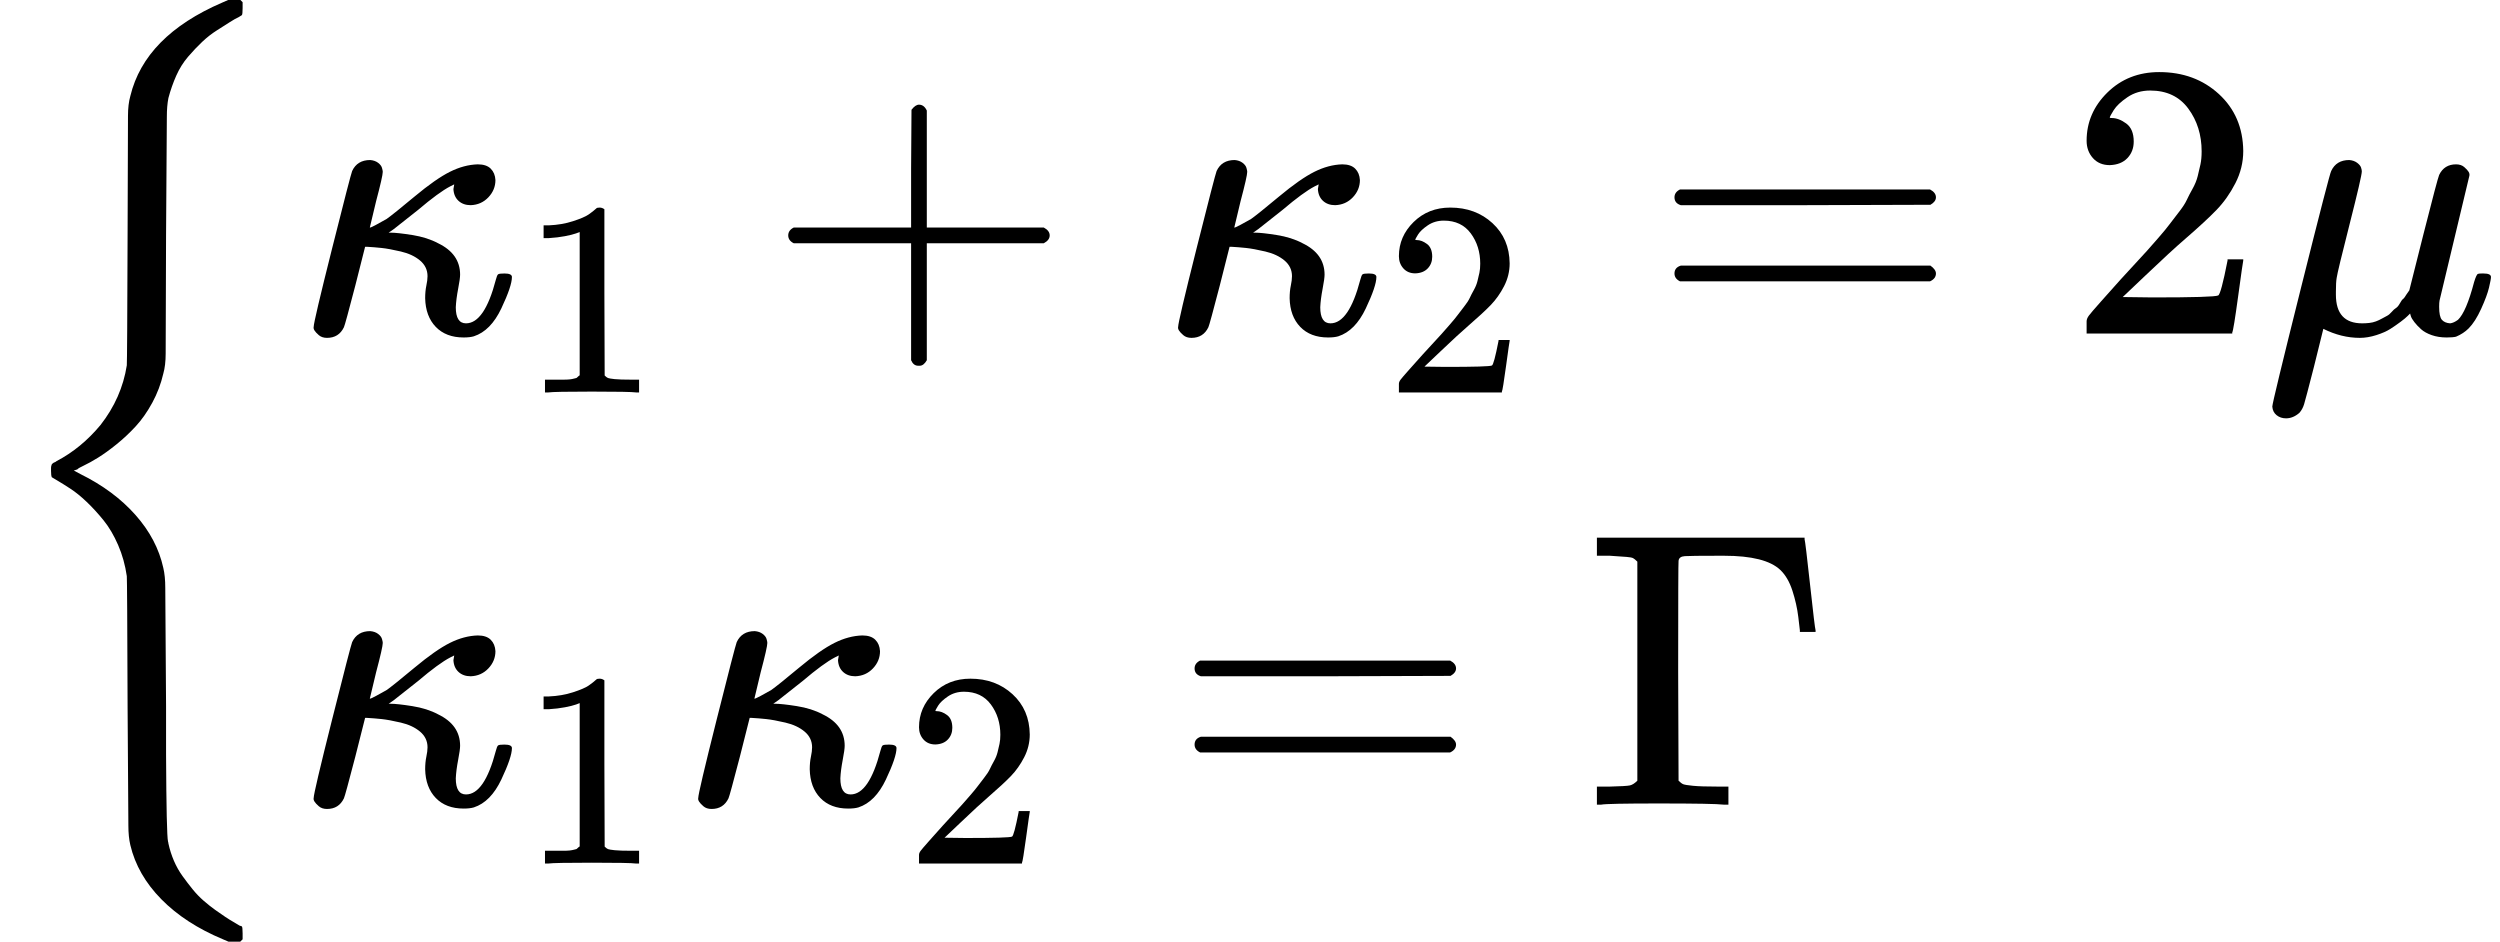
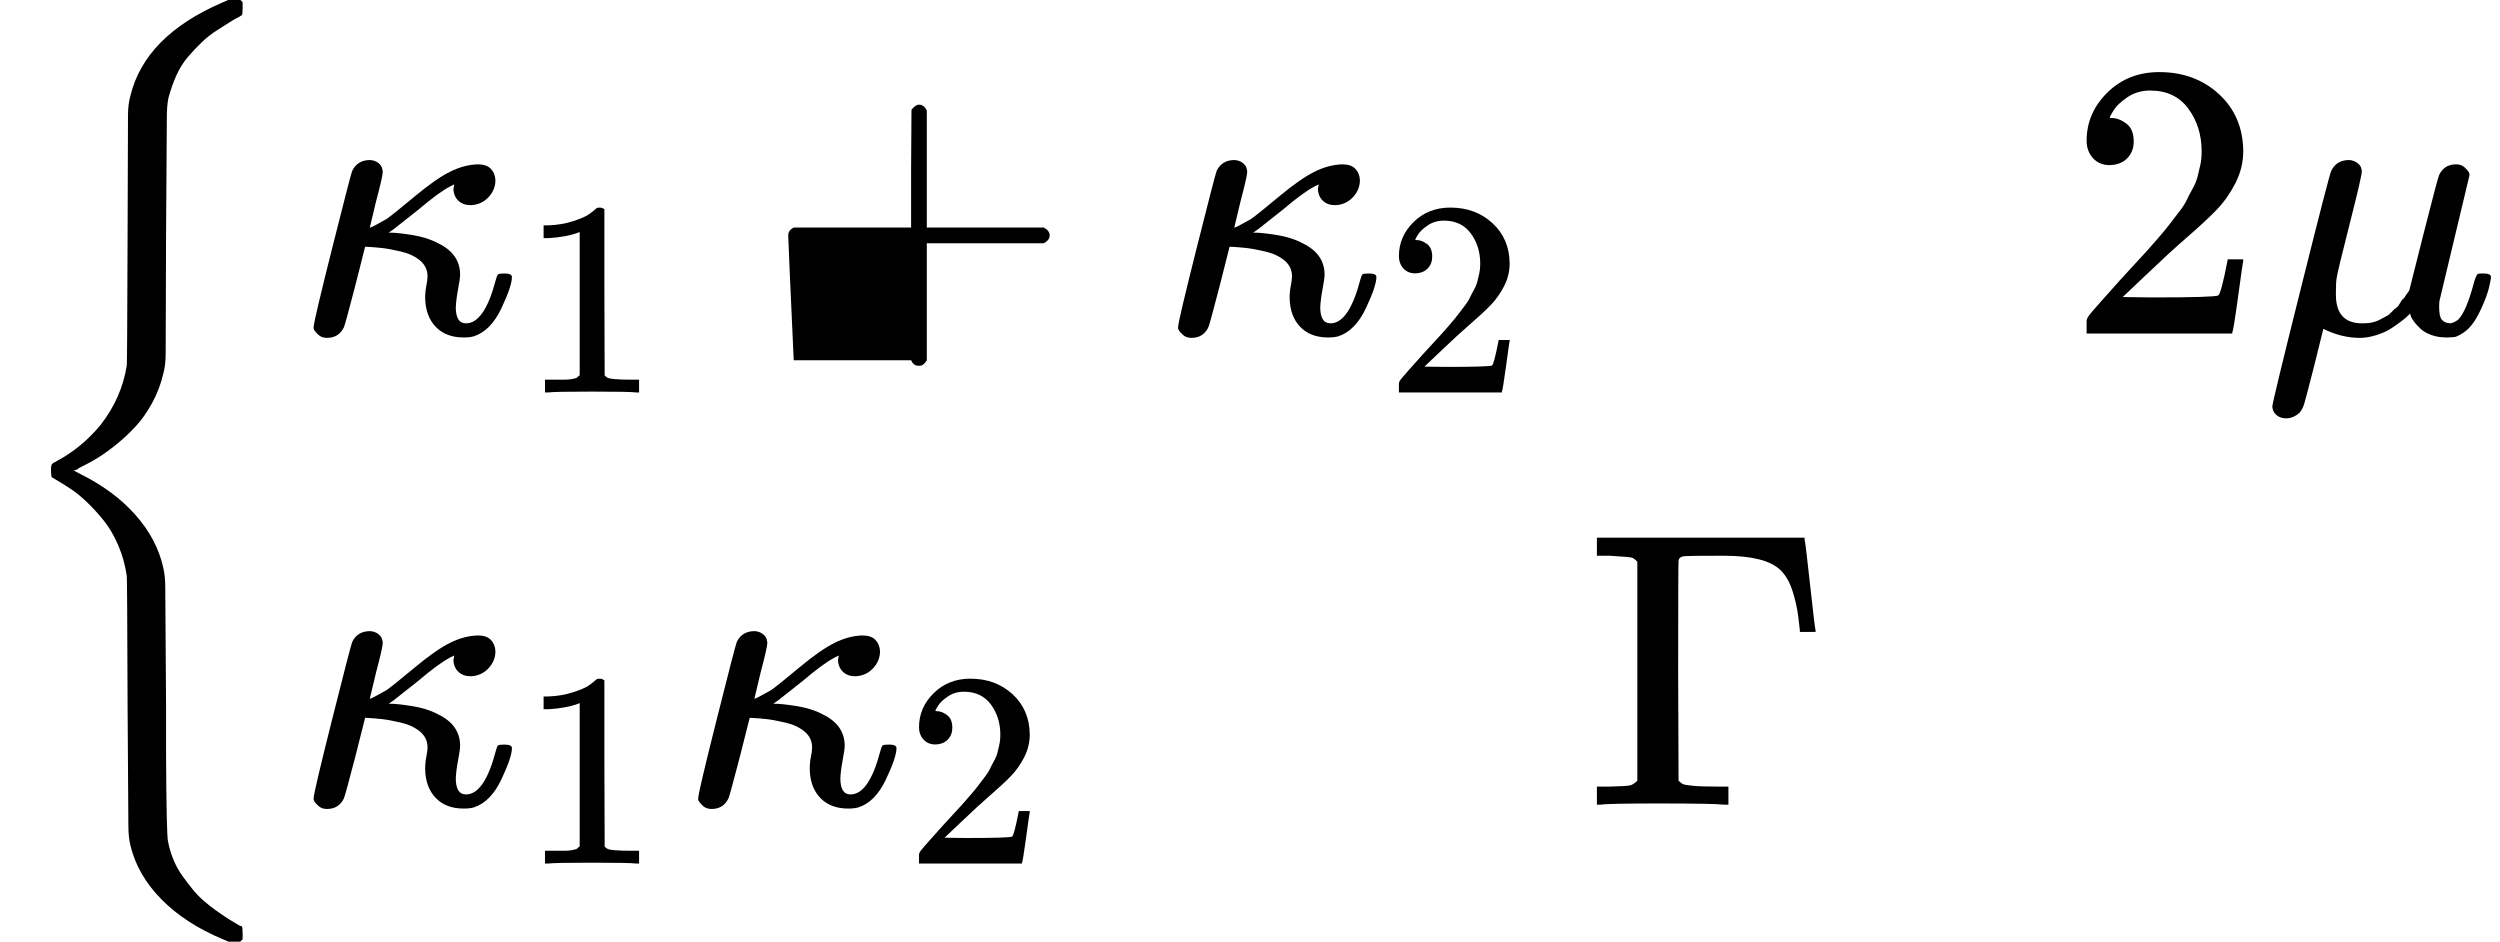
<svg xmlns="http://www.w3.org/2000/svg" xmlns:xlink="http://www.w3.org/1999/xlink" width="115.256px" height="43.424px" viewBox="0 -1449.5 6368.1 2399">
  <defs>
    <path id="MJX-17-TEX-S3-7B" d="M618 -943L612 -949H582L568 -943Q472 -903 411 -841T332 -703Q327 -682 327 -653T325 -350Q324 -28 323 -18Q317 24 301 61T264 124T221 171T179 205T147 225T132 234Q130 238 130 250Q130 255 130 258T131 264T132 267T134 269T139 272T144 275Q207 308 256 367Q310 436 323 519Q324 529 325 851Q326 1124 326 1154T332 1205Q369 1358 566 1443L582 1450H612L618 1444V1429Q618 1413 616 1411L608 1406Q599 1402 585 1393T552 1372T515 1343T479 1305T449 1257T429 1200Q425 1180 425 1152T423 851Q422 579 422 549T416 498Q407 459 388 424T346 364T297 318T250 284T214 264T197 254L188 251L205 242Q290 200 345 138T416 3Q421 -18 421 -48T423 -349Q423 -397 423 -472Q424 -677 428 -694Q429 -697 429 -699Q434 -722 443 -743T465 -782T491 -816T519 -845T548 -868T574 -886T595 -899T610 -908L616 -910Q618 -912 618 -928V-943Z" />
    <path id="MJX-17-TEX-I-3BA" d="M83 -11Q70 -11 62 -4T51 8T49 17Q49 30 96 217T147 414Q160 442 193 442Q205 441 213 435T223 422T225 412Q225 401 208 337L192 270Q193 269 208 277T235 292Q252 304 306 349T396 412T467 431Q489 431 500 420T512 391Q512 366 494 347T449 327Q430 327 418 338T405 368Q405 370 407 380L397 375Q368 360 315 315L253 266L240 257H245Q262 257 300 251T366 230Q422 203 422 150Q422 140 417 114T411 67Q411 26 437 26Q484 26 513 137Q516 149 519 151T535 153Q554 153 554 144Q554 121 527 64T457 -7Q447 -10 431 -10Q386 -10 360 17T333 90Q333 108 336 122T339 146Q339 170 320 186T271 209T222 218T185 221H180L155 122Q129 22 126 16Q113 -11 83 -11Z" />
    <path id="MJX-17-TEX-N-31" d="M213 578L200 573Q186 568 160 563T102 556H83V602H102Q149 604 189 617T245 641T273 663Q275 666 285 666Q294 666 302 660V361L303 61Q310 54 315 52T339 48T401 46H427V0H416Q395 3 257 3Q121 3 100 0H88V46H114Q136 46 152 46T177 47T193 50T201 52T207 57T213 61V578Z" />
-     <path id="MJX-17-TEX-N-2B" d="M56 237T56 250T70 270H369V420L370 570Q380 583 389 583Q402 583 409 568V270H707Q722 262 722 250T707 230H409V-68Q401 -82 391 -82H389H387Q375 -82 369 -68V230H70Q56 237 56 250Z" />
+     <path id="MJX-17-TEX-N-2B" d="M56 237T56 250T70 270H369V420L370 570Q380 583 389 583Q402 583 409 568V270H707Q722 262 722 250T707 230H409V-68Q401 -82 391 -82H389H387Q375 -82 369 -68H70Q56 237 56 250Z" />
    <path id="MJX-17-TEX-N-32" d="M109 429Q82 429 66 447T50 491Q50 562 103 614T235 666Q326 666 387 610T449 465Q449 422 429 383T381 315T301 241Q265 210 201 149L142 93L218 92Q375 92 385 97Q392 99 409 186V189H449V186Q448 183 436 95T421 3V0H50V19V31Q50 38 56 46T86 81Q115 113 136 137Q145 147 170 174T204 211T233 244T261 278T284 308T305 340T320 369T333 401T340 431T343 464Q343 527 309 573T212 619Q179 619 154 602T119 569T109 550Q109 549 114 549Q132 549 151 535T170 489Q170 464 154 447T109 429Z" />
-     <path id="MJX-17-TEX-N-3D" d="M56 347Q56 360 70 367H707Q722 359 722 347Q722 336 708 328L390 327H72Q56 332 56 347ZM56 153Q56 168 72 173H708Q722 163 722 153Q722 140 707 133H70Q56 140 56 153Z" />
    <path id="MJX-17-TEX-I-3BC" d="M58 -216Q44 -216 34 -208T23 -186Q23 -176 96 116T173 414Q186 442 219 442Q231 441 239 435T249 423T251 413Q251 401 220 279T187 142Q185 131 185 107V99Q185 26 252 26Q261 26 270 27T287 31T302 38T315 45T327 55T338 65T348 77T356 88T365 100L372 110L408 253Q444 395 448 404Q461 431 491 431Q504 431 512 424T523 412T525 402L449 84Q448 79 448 68Q448 43 455 35T476 26Q485 27 496 35Q517 55 537 131Q543 151 547 152Q549 153 557 153H561Q580 153 580 144Q580 138 575 117T555 63T523 13Q510 0 491 -8Q483 -10 467 -10Q446 -10 429 -4T402 11T385 29T376 44T374 51L368 45Q362 39 350 30T324 12T288 -4T246 -11Q199 -11 153 12L129 -85Q108 -167 104 -180T92 -202Q76 -216 58 -216Z" />
    <path id="MJX-17-TEX-N-393" d="M128 619Q121 626 117 628T101 631T58 634H25V680H554V676Q556 670 568 560T582 444V440H542V444Q542 445 538 478T523 545T492 598Q454 634 349 634H334Q264 634 249 633T233 621Q232 618 232 339L233 61Q240 54 245 52T270 48T333 46H360V0H348Q324 3 182 3Q51 3 36 0H25V46H58Q100 47 109 49T128 61V619Z" />
  </defs>
  <g stroke="currentColor" fill="currentColor" stroke-width="0" transform="matrix(1 0 0 -1 0 0)">
    <g data-mml-node="math">
      <g data-mml-node="mtable">
        <g data-mml-node="mtr">
          <g data-mml-node="mtd">
            <g data-mml-node="mrow">
              <g data-mml-node="mo">
                <use xlink:href="#MJX-17-TEX-S3-7B" />
              </g>
              <g data-mml-node="mtable" transform="translate(750, 0)">
                <g data-mml-node="mtr" transform="translate(0, 600)">
                  <g data-mml-node="mtd">
                    <g data-mml-node="msub">
                      <g data-mml-node="mi">
                        <use xlink:href="#MJX-17-TEX-I-3BA" />
                      </g>
                      <g data-mml-node="TeXAtom" transform="translate(576, -150) scale(0.707)">
                        <g data-mml-node="mn">
                          <use xlink:href="#MJX-17-TEX-N-31" />
                        </g>
                      </g>
                    </g>
                    <g data-mml-node="mo" transform="translate(1201.8, 0)">
                      <use xlink:href="#MJX-17-TEX-N-2B" />
                    </g>
                    <g data-mml-node="msub" transform="translate(2202, 0)">
                      <g data-mml-node="mi">
                        <use xlink:href="#MJX-17-TEX-I-3BA" />
                      </g>
                      <g data-mml-node="TeXAtom" transform="translate(576, -150) scale(0.707)">
                        <g data-mml-node="mn">
                          <use xlink:href="#MJX-17-TEX-N-32" />
                        </g>
                      </g>
                    </g>
                    <g data-mml-node="mo" transform="translate(3459.3, 0)">
                      <use xlink:href="#MJX-17-TEX-N-3D" />
                    </g>
                    <g data-mml-node="mn" transform="translate(4515.1, 0)">
                      <use xlink:href="#MJX-17-TEX-N-32" />
                    </g>
                    <g data-mml-node="mi" transform="translate(5015.1, 0)">
                      <use xlink:href="#MJX-17-TEX-I-3BC" />
                    </g>
                  </g>
                </g>
                <g data-mml-node="mtr" transform="translate(0, -600)">
                  <g data-mml-node="mtd">
                    <g data-mml-node="msub">
                      <g data-mml-node="mi">
                        <use xlink:href="#MJX-17-TEX-I-3BA" />
                      </g>
                      <g data-mml-node="TeXAtom" transform="translate(576, -150) scale(0.707)">
                        <g data-mml-node="mn">
                          <use xlink:href="#MJX-17-TEX-N-31" />
                        </g>
                      </g>
                    </g>
                    <g data-mml-node="msub" transform="translate(979.6, 0)">
                      <g data-mml-node="mi">
                        <use xlink:href="#MJX-17-TEX-I-3BA" />
                      </g>
                      <g data-mml-node="TeXAtom" transform="translate(576, -150) scale(0.707)">
                        <g data-mml-node="mn">
                          <use xlink:href="#MJX-17-TEX-N-32" />
                        </g>
                      </g>
                    </g>
                    <g data-mml-node="mo" transform="translate(2236.9, 0)">
                      <use xlink:href="#MJX-17-TEX-N-3D" />
                    </g>
                    <g data-mml-node="mi" transform="translate(3292.7, 0)">
                      <use xlink:href="#MJX-17-TEX-N-393" />
                    </g>
                  </g>
                </g>
              </g>
              <g data-mml-node="mo" transform="translate(6368.1, 0)" />
            </g>
          </g>
        </g>
      </g>
    </g>
  </g>
</svg>